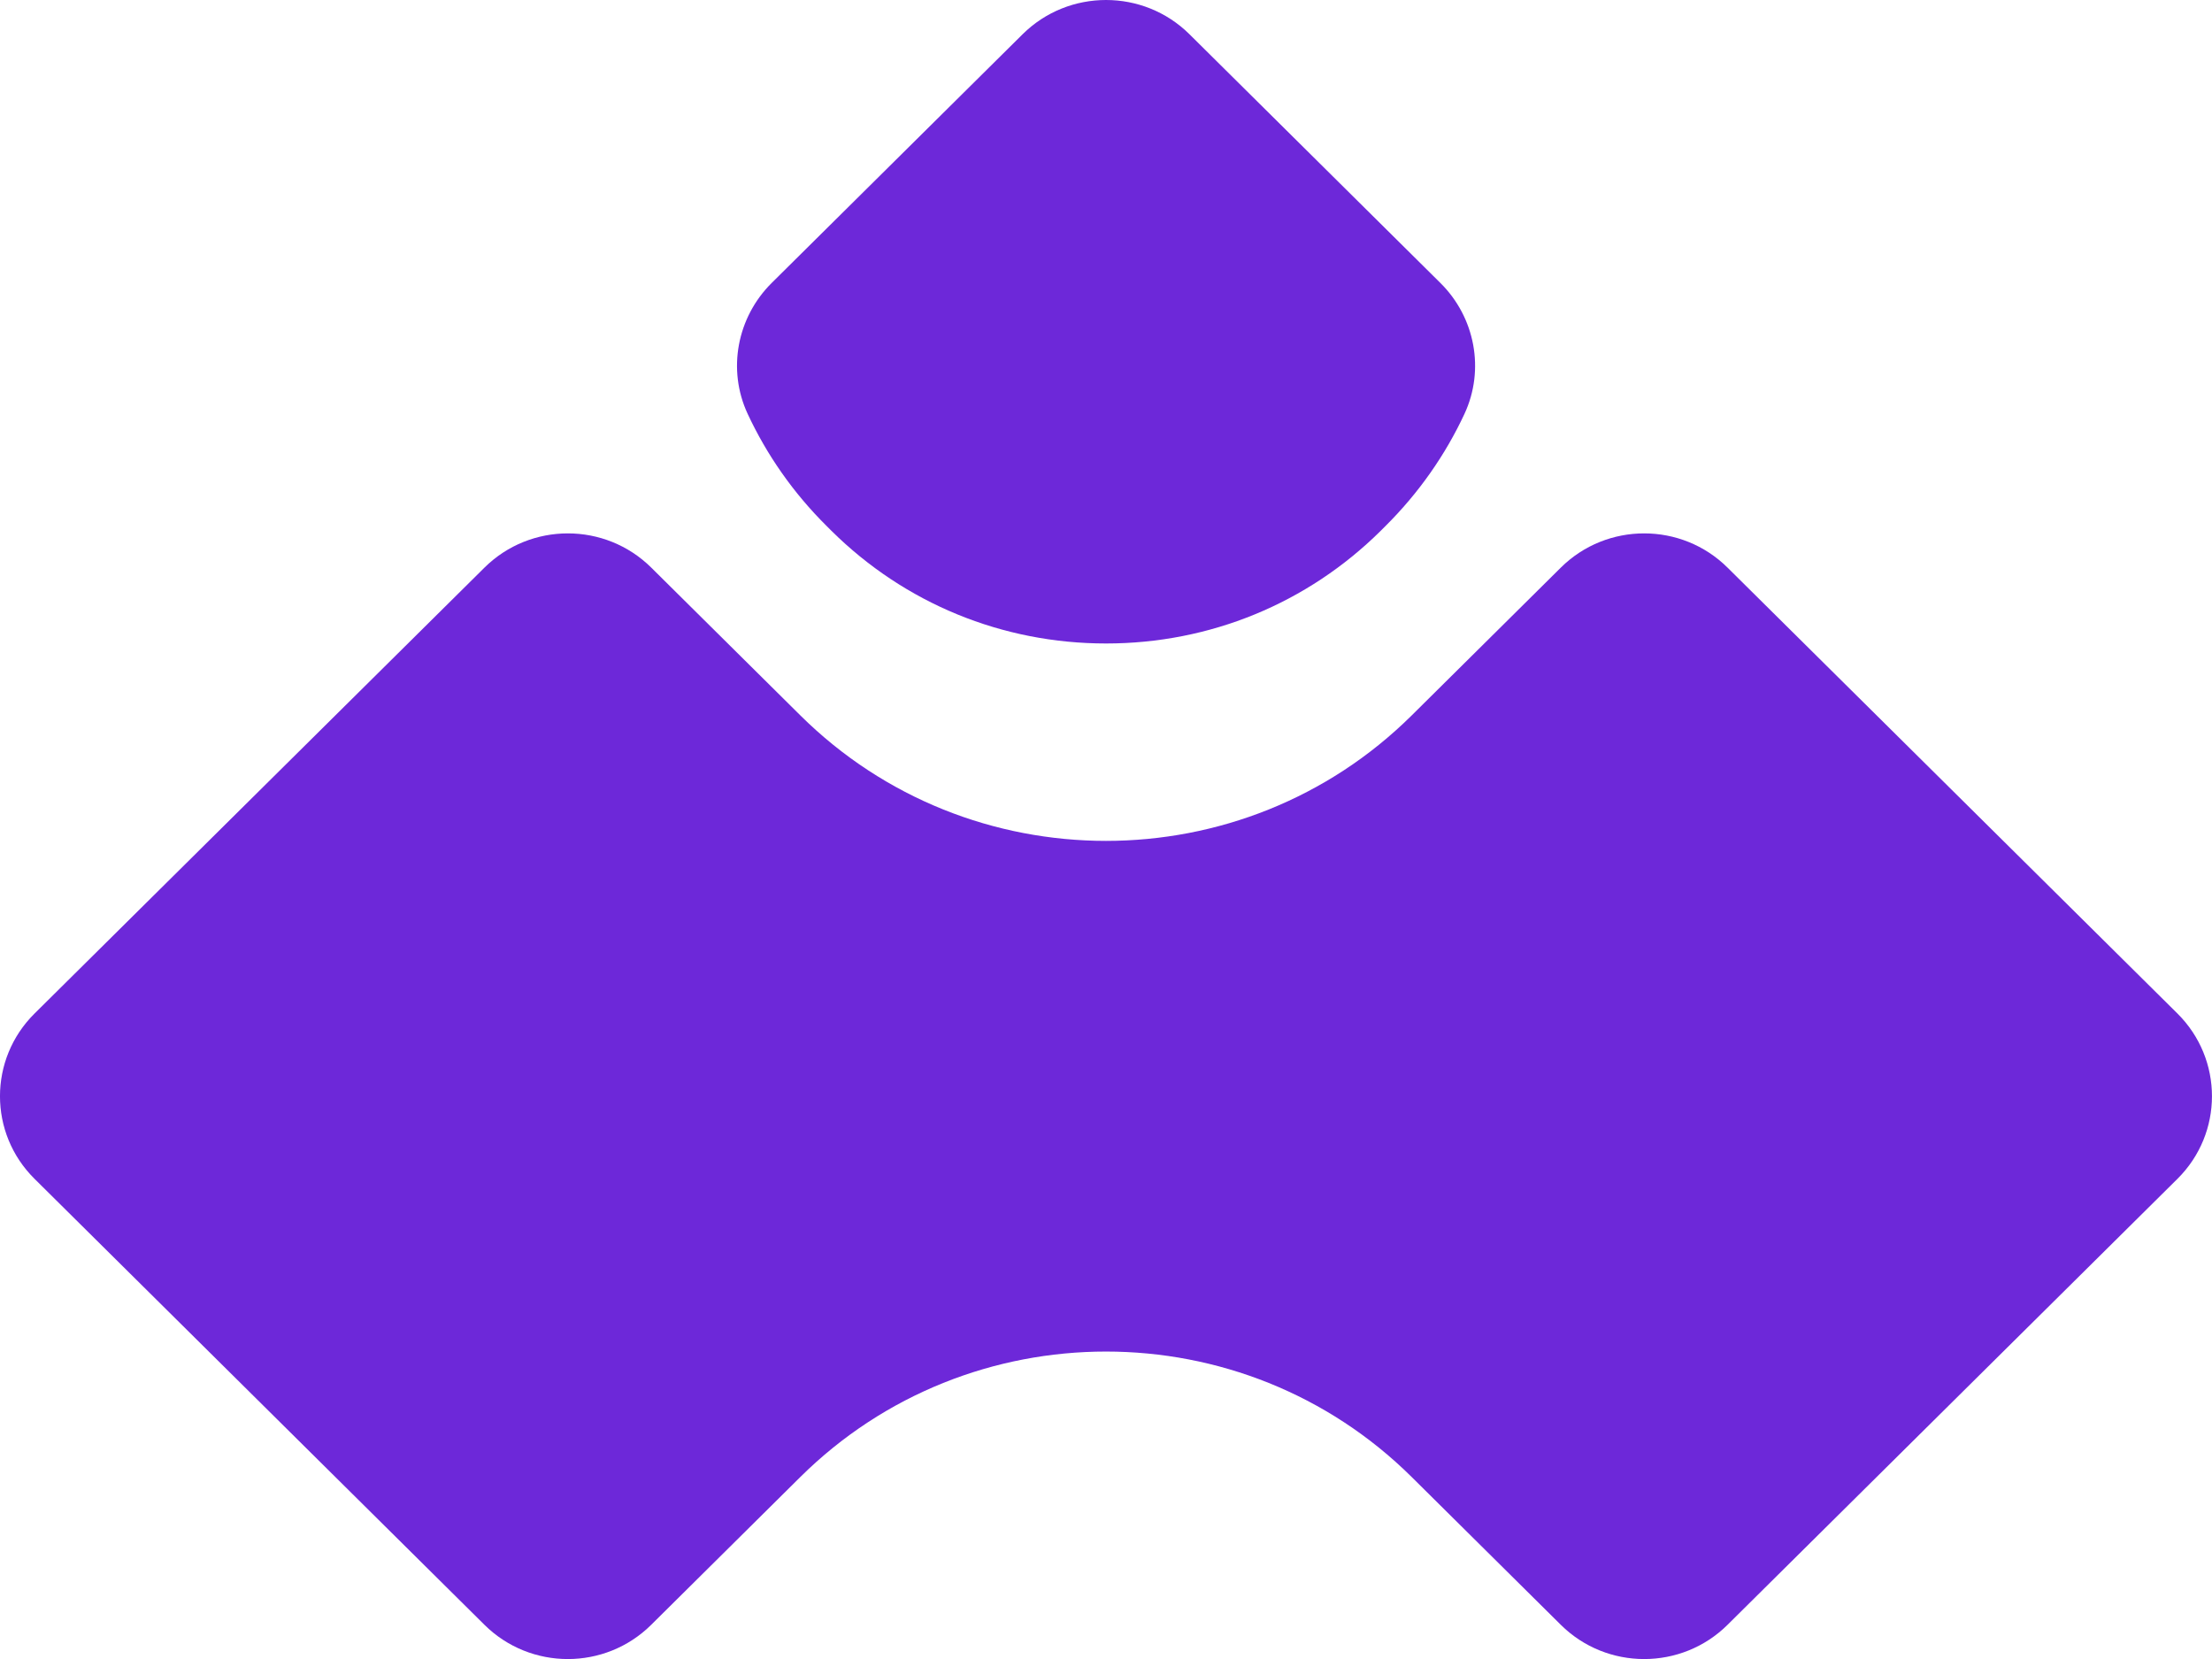
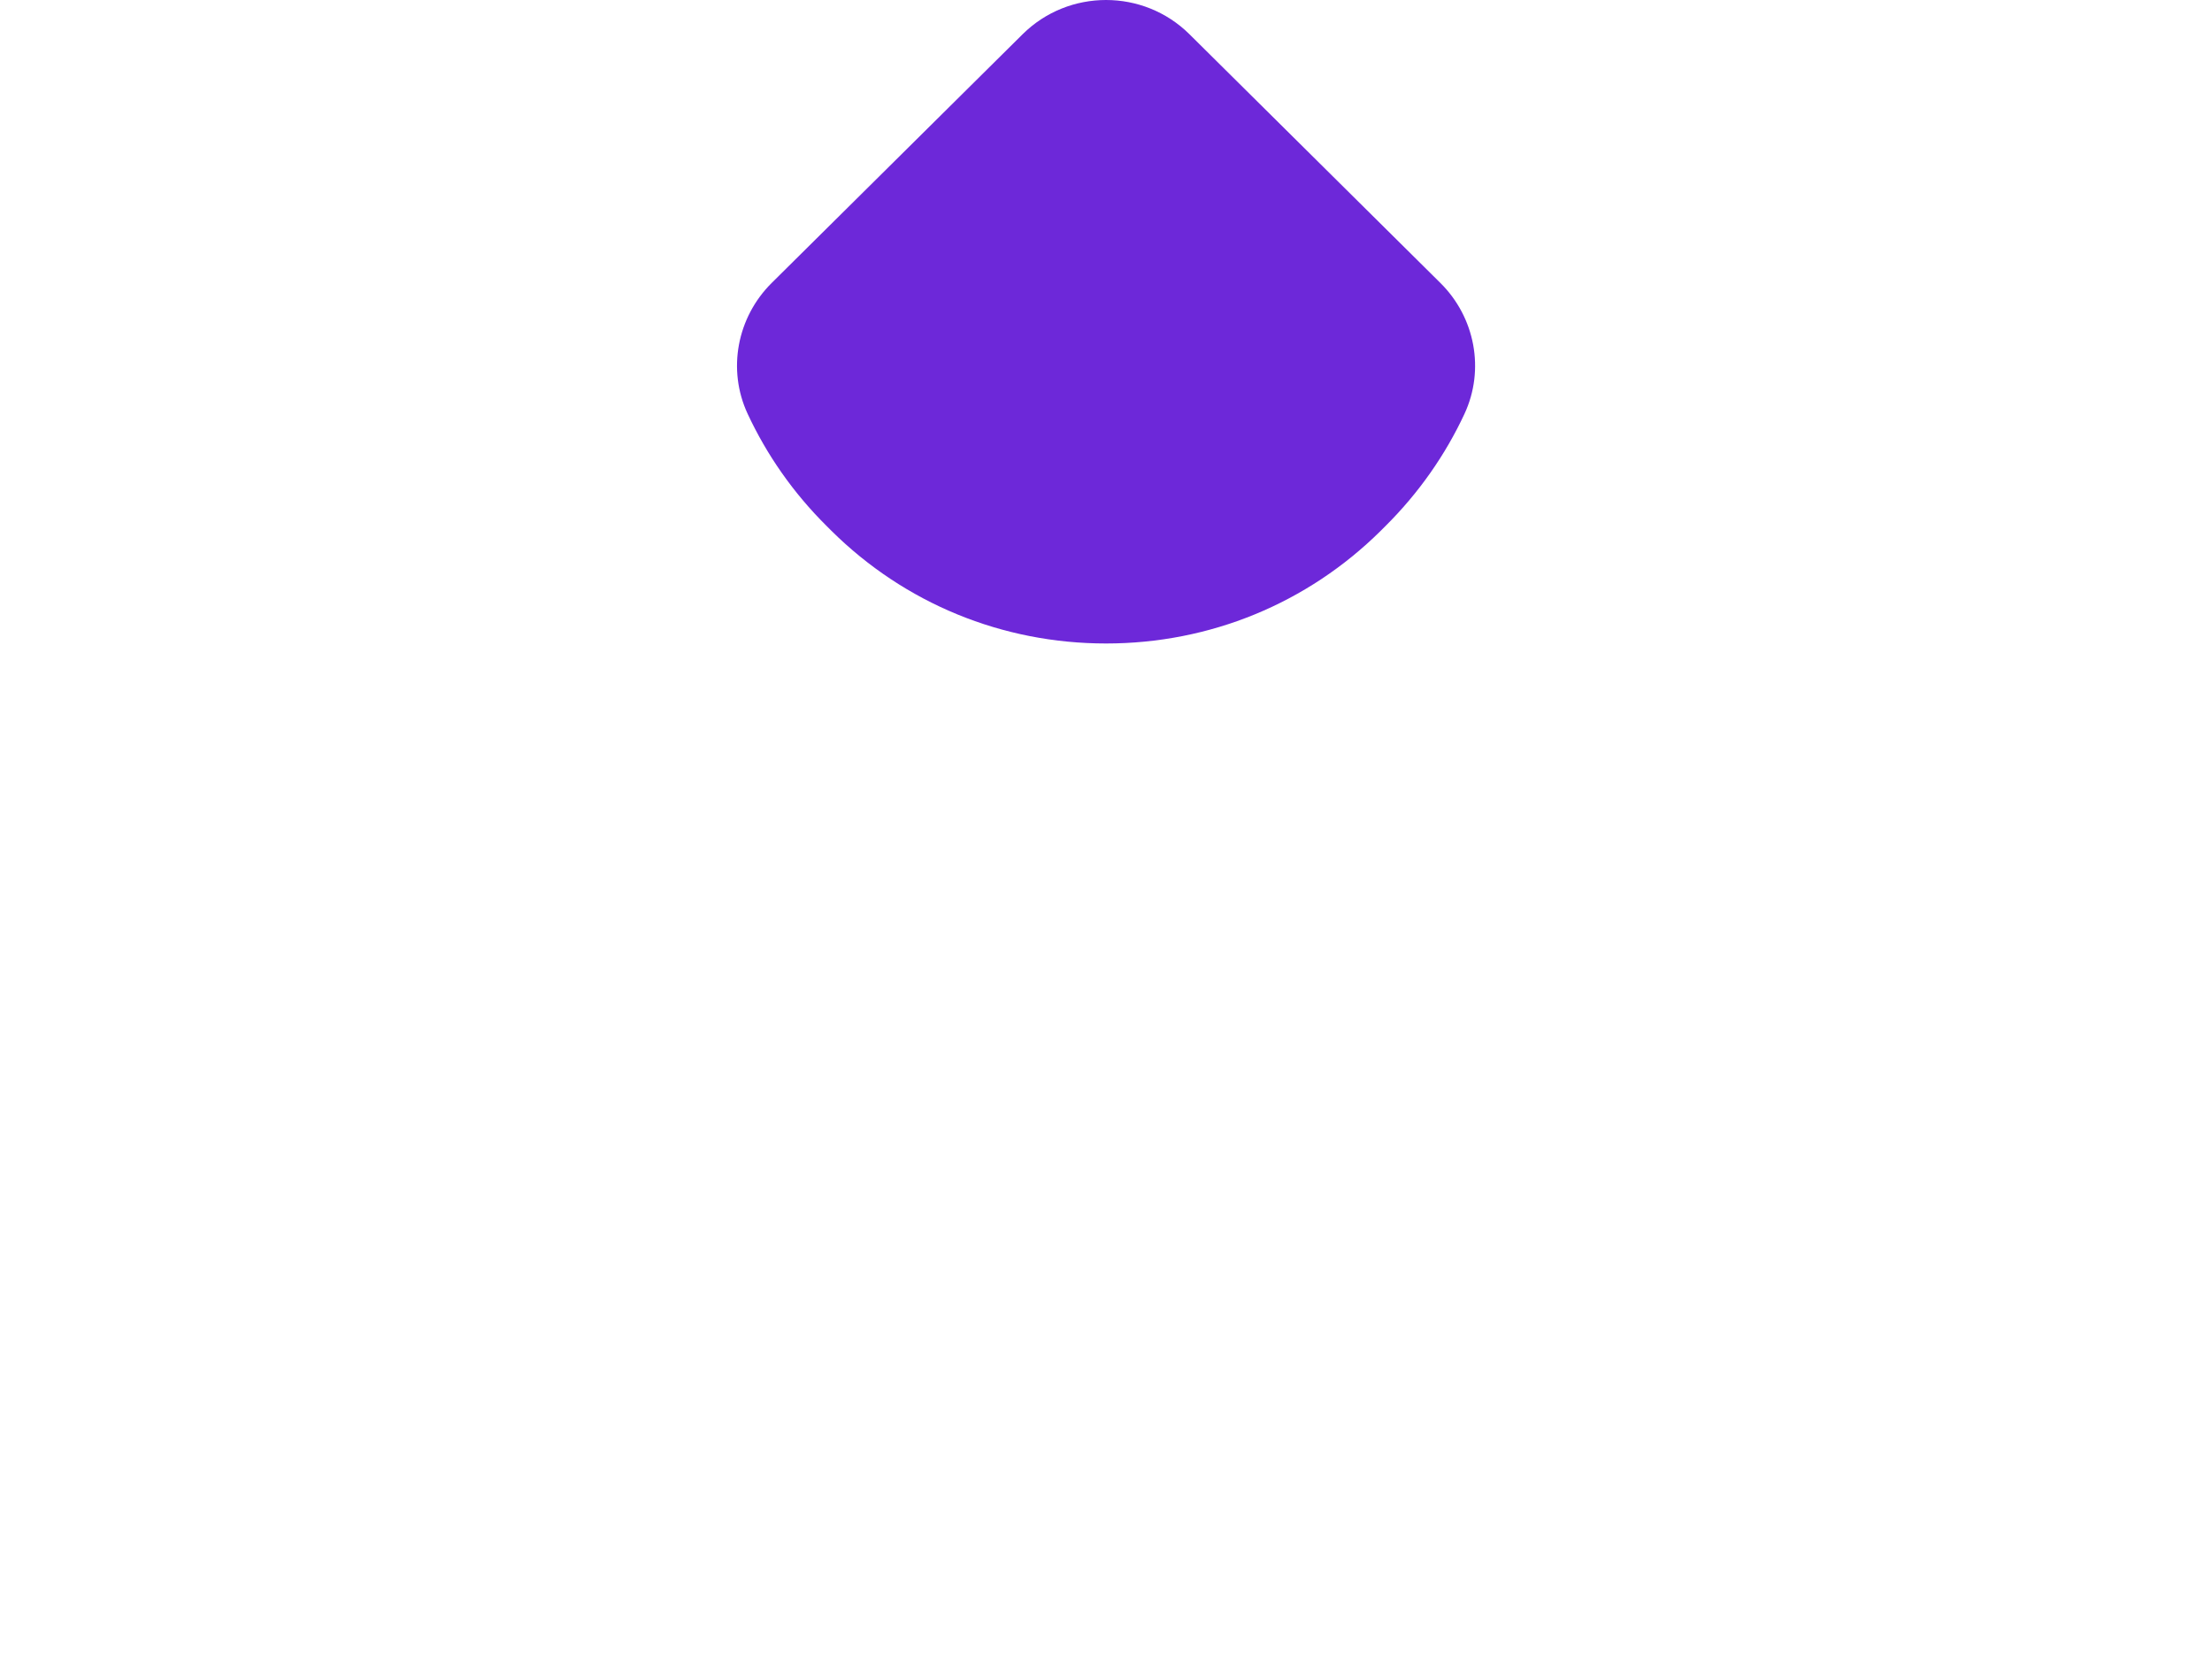
<svg xmlns="http://www.w3.org/2000/svg" width="32" height="24" viewBox="0 0 32 24" fill="none">
  <g clip-path="url(#clip0_421_914)">
    <path d="M12.027 7.678C13.089 8.73 14.5 9.309 16.001 9.309C17.502 9.309 18.913 8.73 19.975 7.678L20.038 7.615C20.528 7.129 20.911 6.577 21.186 5.987C21.483 5.348 21.34 4.591 20.837 4.093L17.207 0.495C16.541 -0.165 15.46 -0.165 14.794 0.495L11.164 4.093C10.662 4.591 10.518 5.348 10.816 5.987C11.091 6.577 11.473 7.129 11.964 7.615L12.027 7.678Z" fill="#6D28D9" />
-     <path d="M24.992 8.212C24.326 7.551 23.245 7.551 22.579 8.212L20.423 10.349C17.98 12.77 14.02 12.77 11.578 10.349L9.422 8.212C8.755 7.551 7.675 7.551 7.008 8.212L0.5 14.662C-0.167 15.323 -0.167 16.394 0.5 17.054L7.008 23.505C7.674 24.166 8.755 24.166 9.421 23.505L11.577 21.368C14.02 18.947 17.98 18.947 20.423 21.368L22.579 23.505C23.245 24.166 24.326 24.166 24.992 23.505L31.5 17.054C32.166 16.394 32.166 15.323 31.5 14.662L24.992 8.212H24.992Z" fill="#6D28D9" />
  </g>
  <defs>
    <clipPath id="clip0_421_914">
      <rect width="32" height="24" fill="white" />
    </clipPath>
  </defs>
</svg>